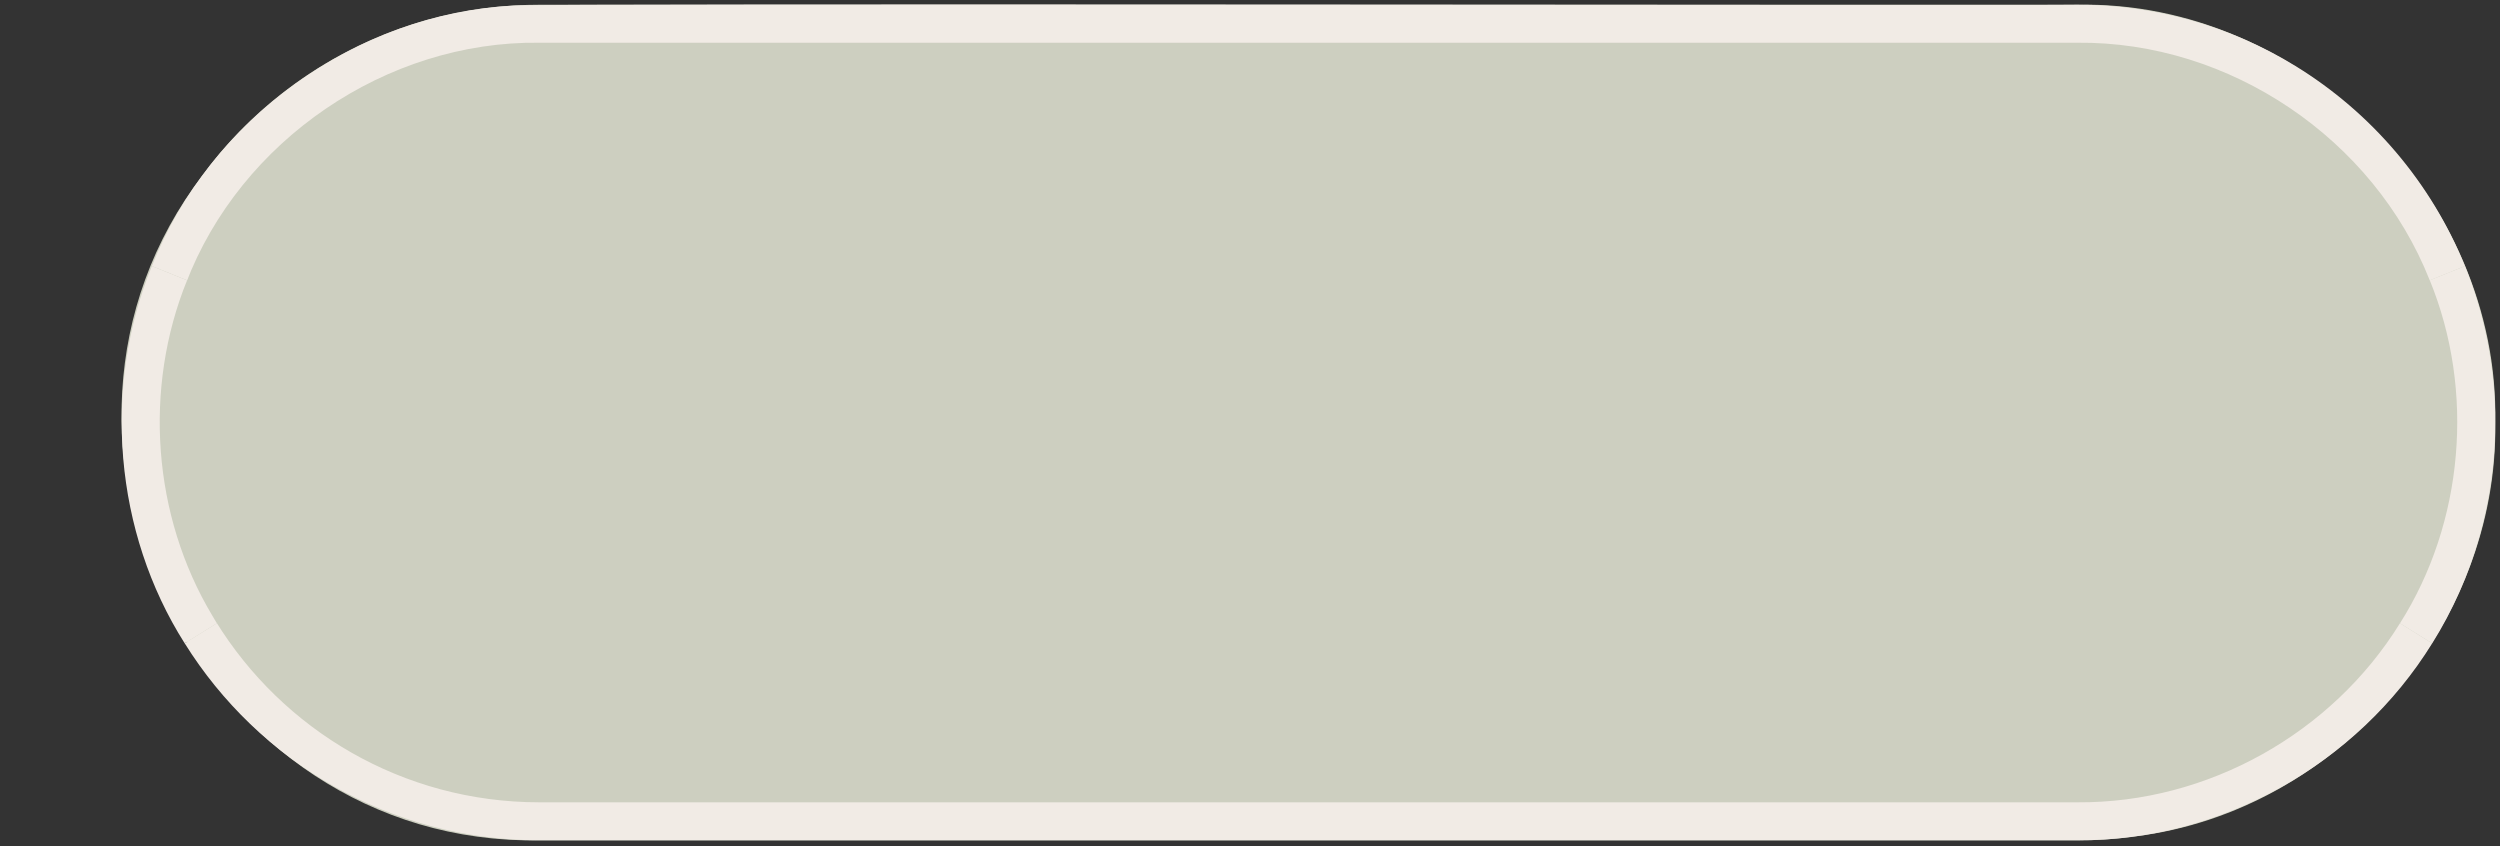
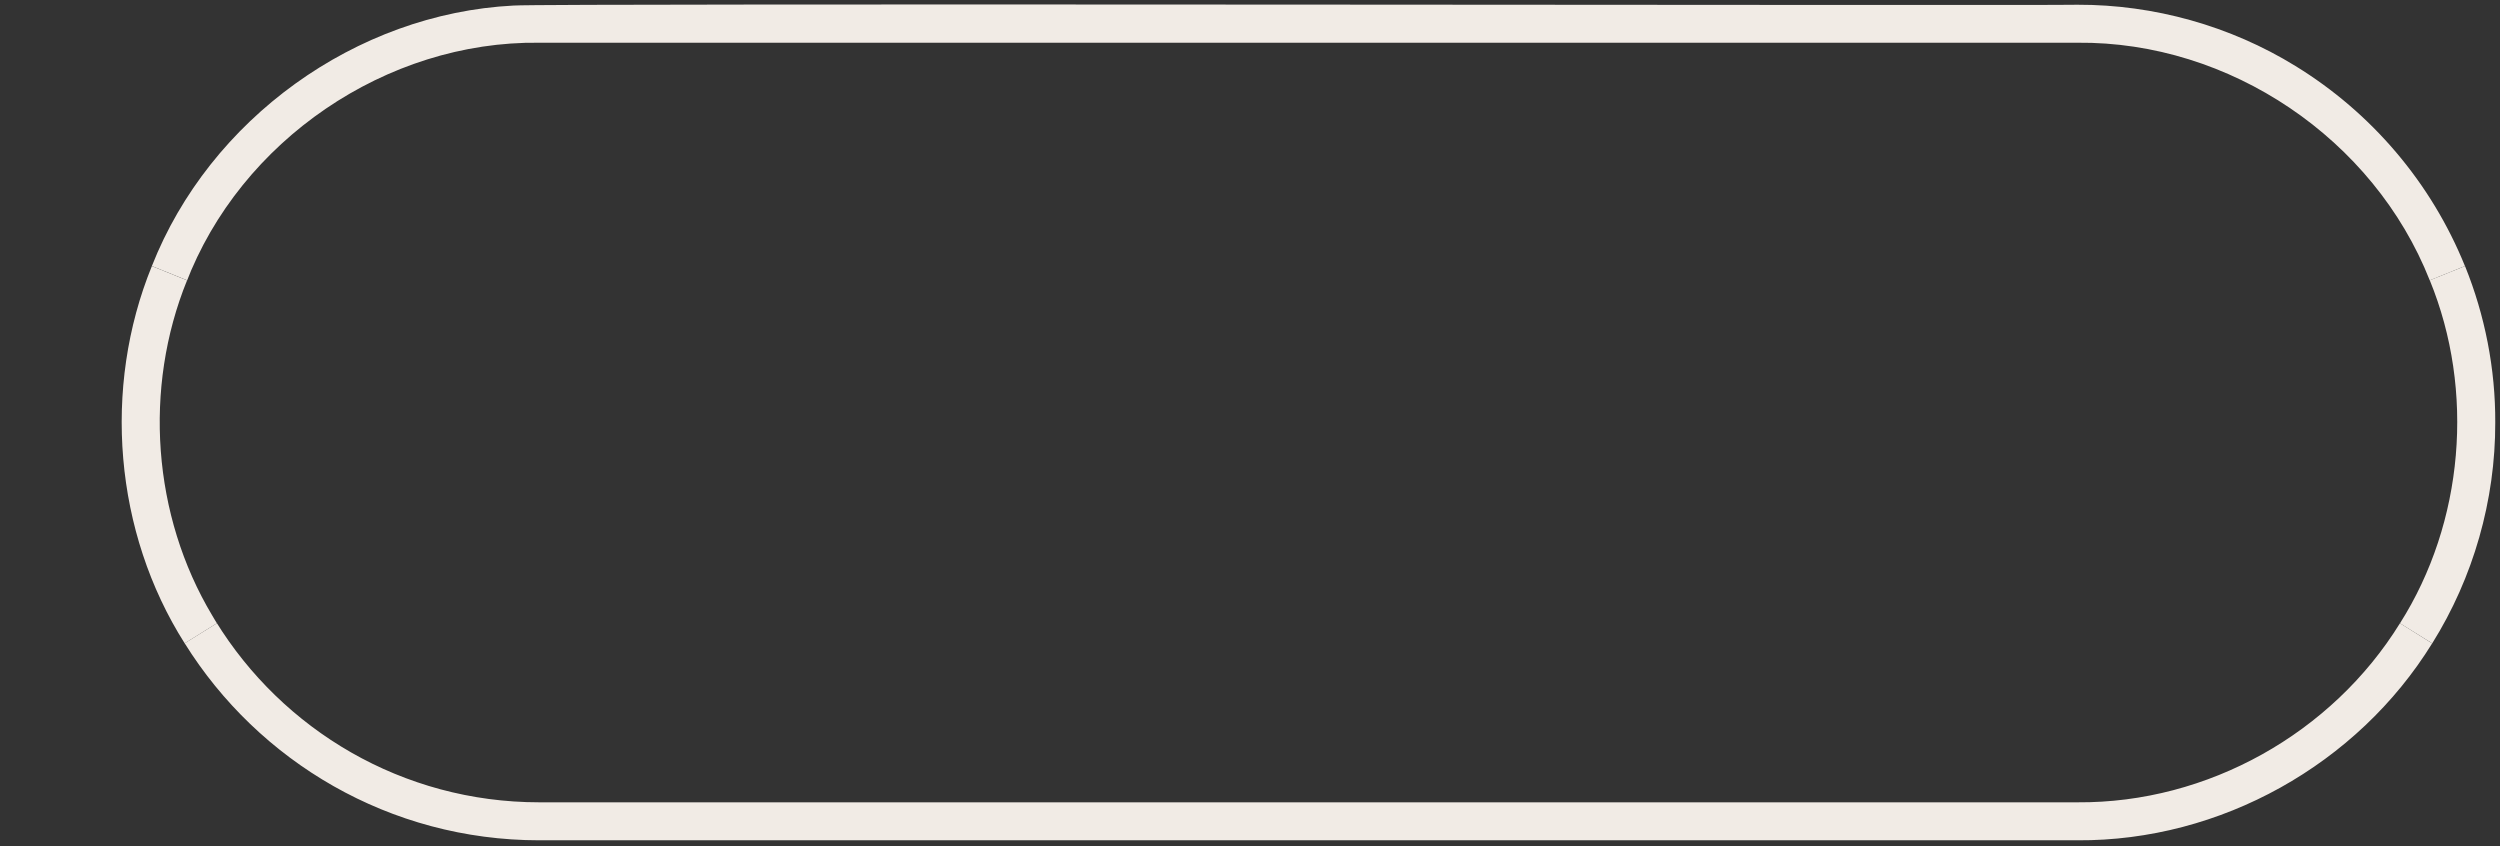
<svg xmlns="http://www.w3.org/2000/svg" fill="#000000" height="178.2" preserveAspectRatio="xMidYMid meet" version="1" viewBox="-25.6 -1.0 526.6 178.2" width="526.6" zoomAndPan="magnify">
  <rect x="-25.6" y="-1.0" width="526.6" height="178.2" fill="#333333" stroke="none" />
  <g id="change1_1">
-     <path d="M500,88c0.74,42.7-33.29,81.91-75.7,87.15c-4.02,0.57-8.12,0.86-12.3,0.86H88 C16.57,177.19-25.58,91.43,17.14,35.82C29.49,18.98,47.97,6.81,68.36,2.2C74.78,0.74,81.38,0,88,0c0,0,324,0,324,0 C459.17-0.97,500.99,40.7,500,88z" fill="#cdcfc0" />
-   </g>
+     </g>
  <g id="change2_1">
    <path d="M486.71,134.52C470.96,160.03,442.14,176.19,412,176H88c-31.52,0-59.16-16.59-74.7-41.5l6.78-4.22 c-0.09-0.14-0.17-0.3-0.26-0.44C33.9,152.73,59.17,168,88.01,168h324c27.41,0.19,53.6-14.53,67.92-37.72L486.71,134.52z" fill="#f1ebe5" />
  </g>
  <g id="change3_1">
    <path d="M457.91,12.9C444.2,4.46,428.13-0.05,412,0C404.67,0.21,89.79-0.35,82.57,0.17 c-33.23,1.69-64,23.94-76.18,54.87l7.41,3c-0.09,0.21-0.15,0.44-0.24,0.66C25.01,28.62,55.8,7.59,88,8h324 c32.02-0.31,62.42,20.2,74.2,50.05l7.42-3C486.51,37.46,473.89,22.7,457.91,12.9z" fill="#f1ebe5" />
  </g>
  <g id="change4_1">
    <path d="M500,88c0.04,16.36-4.61,32.67-13.28,46.52l-6.79-4.23c13.47-21.24,15.8-49.01,6.28-72.25l7.42-3 C497.84,65.44,500.05,76.72,500,88z M19.1,128.64C6.5,107.59,4.58,80.76,13.8,58.05l-7.41-3c-10.45,25.62-7.93,56.07,6.91,79.46 l6.78-4.22C19.75,129.74,19.42,129.19,19.1,128.64z" fill="#f1ebe5" />
  </g>
</svg>